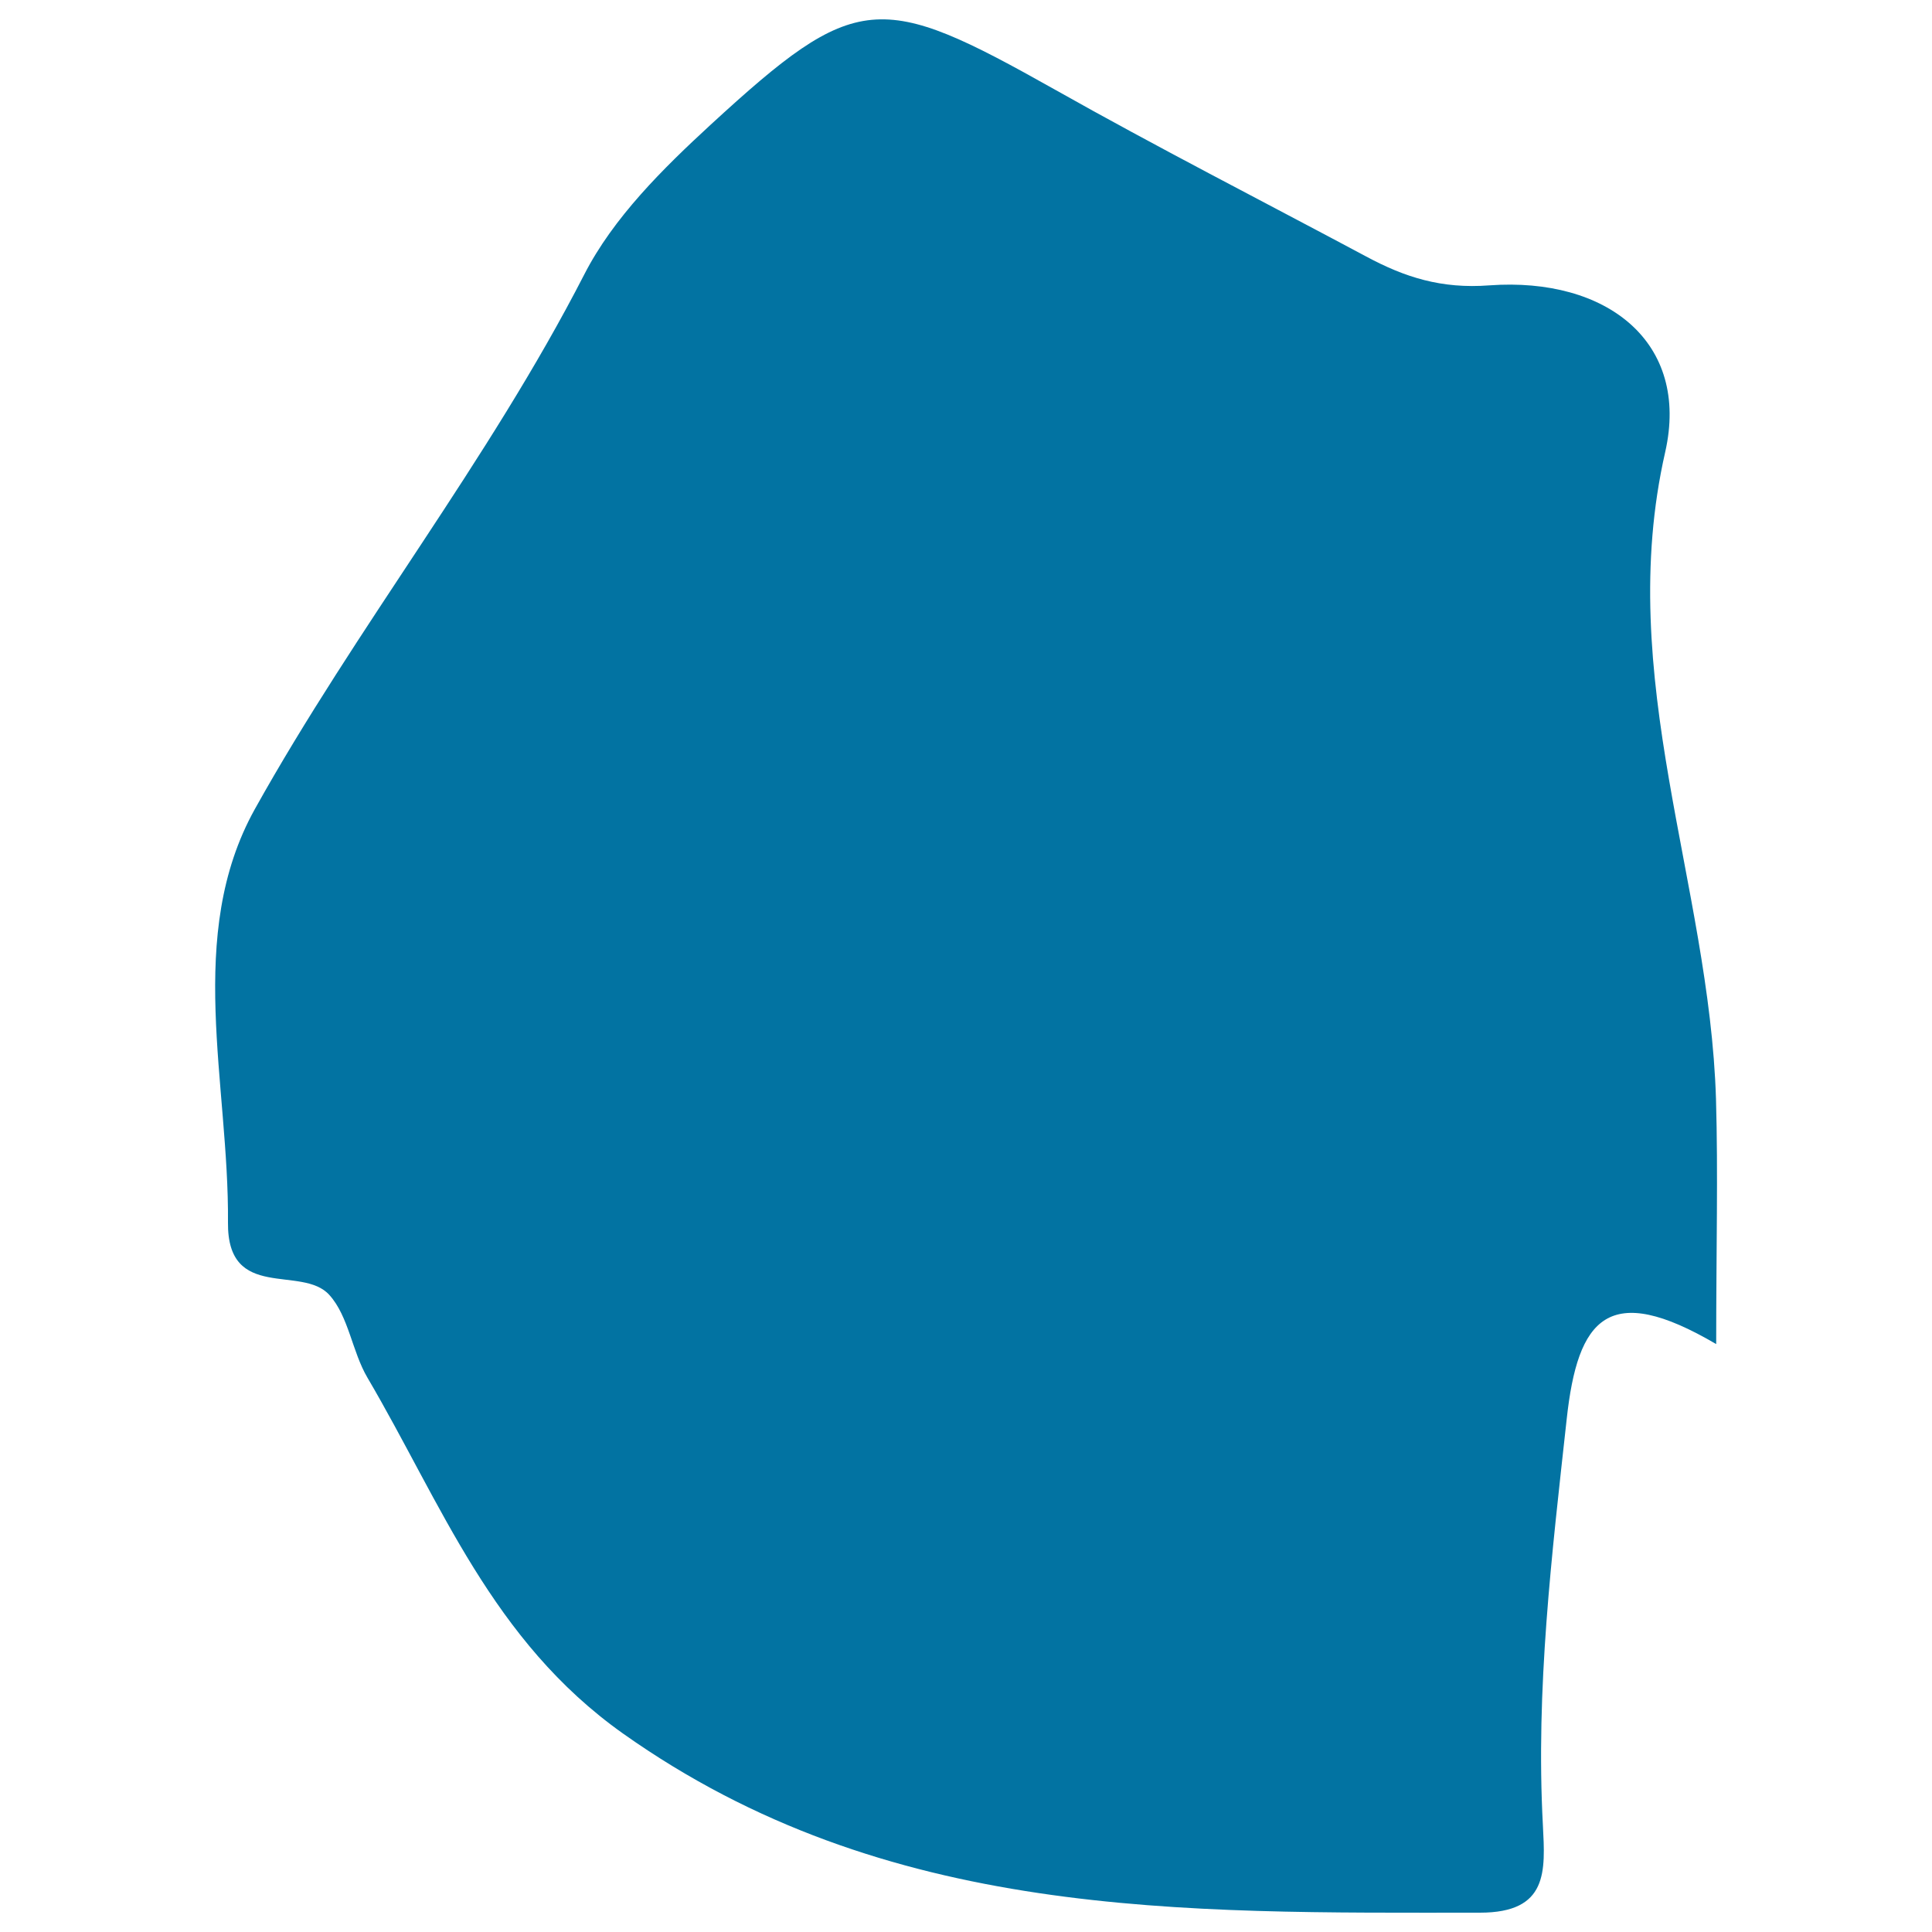
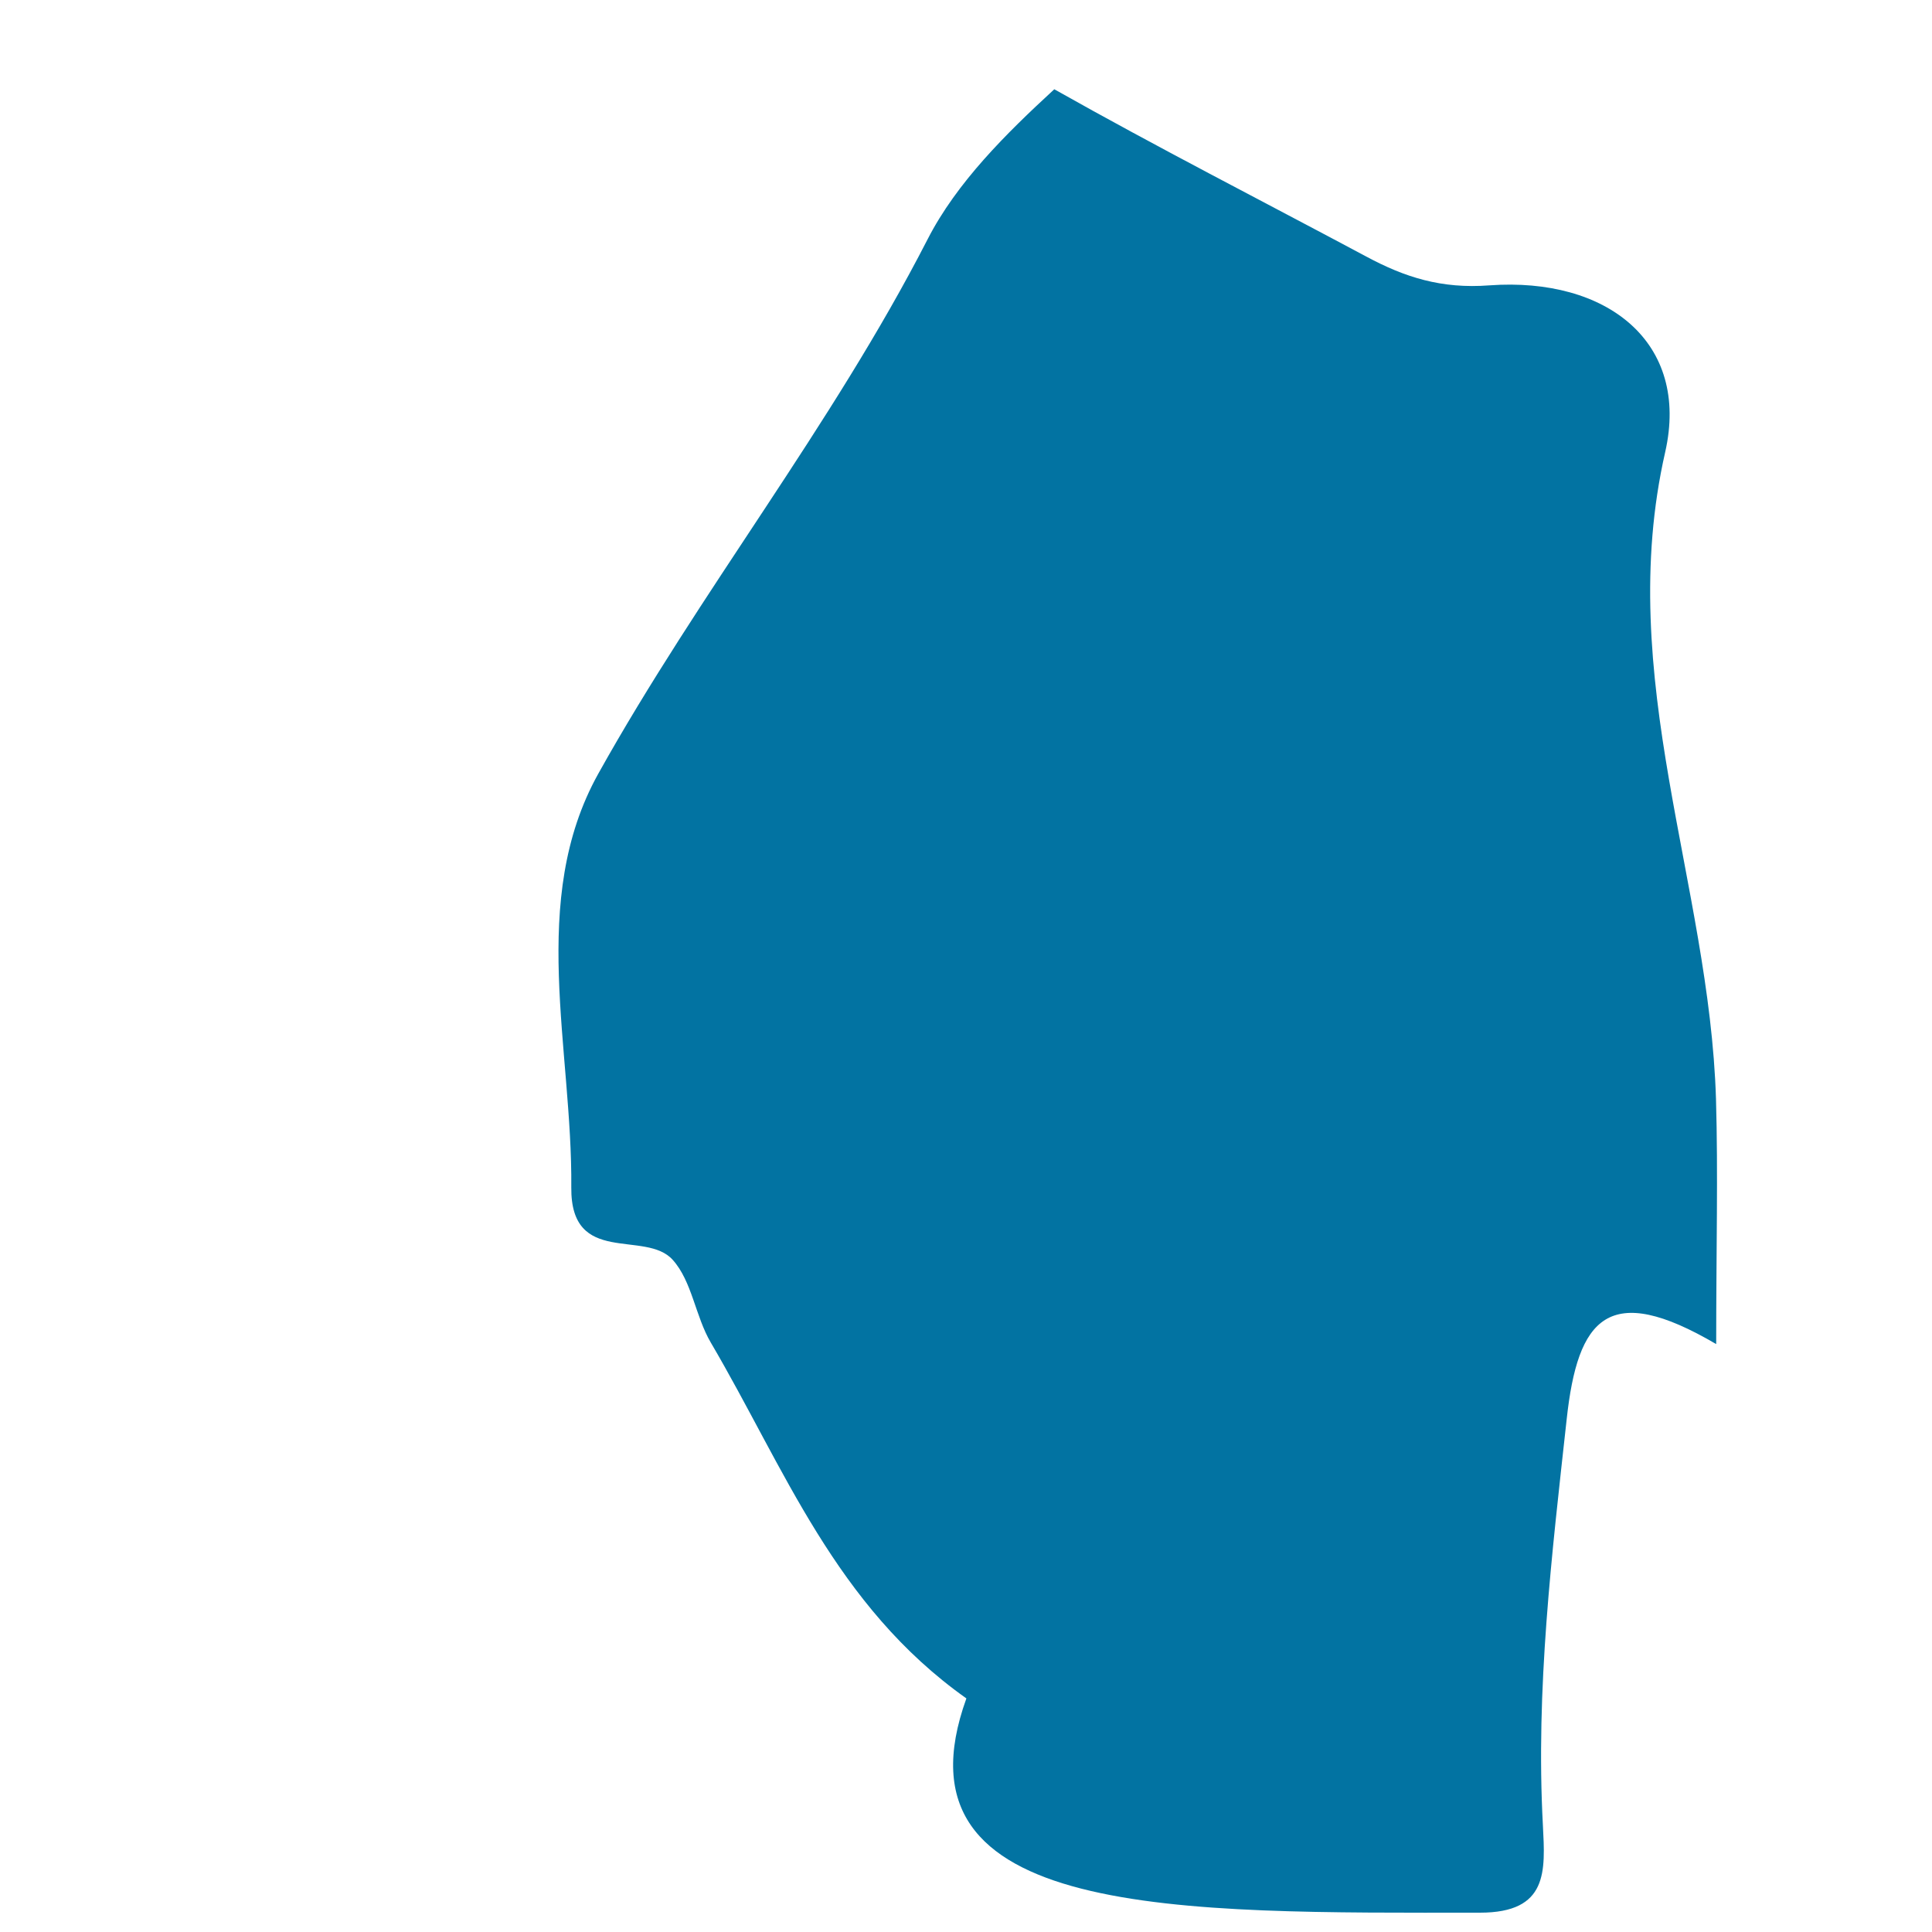
<svg xmlns="http://www.w3.org/2000/svg" viewBox="0 0 1000 1000" style="fill:#0273a2">
  <title>Swaziland SVG icon</title>
  <g>
-     <path d="M888.3,695.7c0-49.8,1-88.3-0.1-126.7c-3.4-111.8-52.8-218.5-26.3-335c12.9-56.8-30.1-90.7-91-86.3c-24.8,1.9-43.8-4.2-63.7-14.9C653.3,104,598.9,76.2,545.7,46.2C455.3-4.6,443.4-4.9,368,64.4c-24.9,22.9-50.5,48.2-65.6,77.7c-49.8,97-117.9,182.3-170.5,276.7c-36.3,65.3-13.3,142.1-13.9,214c-0.4,41.1,38.4,21.7,52.5,37.5c10,11.1,11.7,29.2,19.7,42.8c38.3,65.2,64.3,136,132.3,184.2C458.8,993.8,611.7,990,766,990c35.5,0,33.8-21.6,32.6-45.2c-3.8-70.5,4.6-140,12.3-210.1C816.6,681.9,832.6,663,888.3,695.7z" />
+     <path d="M888.3,695.7c0-49.8,1-88.3-0.1-126.7c-3.4-111.8-52.8-218.5-26.3-335c12.9-56.8-30.1-90.7-91-86.3c-24.8,1.9-43.8-4.2-63.7-14.9C653.3,104,598.9,76.2,545.7,46.2c-24.9,22.9-50.5,48.2-65.6,77.7c-49.8,97-117.9,182.3-170.5,276.7c-36.3,65.3-13.3,142.1-13.9,214c-0.4,41.1,38.4,21.7,52.5,37.5c10,11.1,11.7,29.2,19.7,42.8c38.3,65.2,64.3,136,132.3,184.2C458.8,993.8,611.7,990,766,990c35.5,0,33.8-21.6,32.6-45.2c-3.8-70.5,4.6-140,12.3-210.1C816.6,681.9,832.6,663,888.3,695.7z" />
  </g>
</svg>